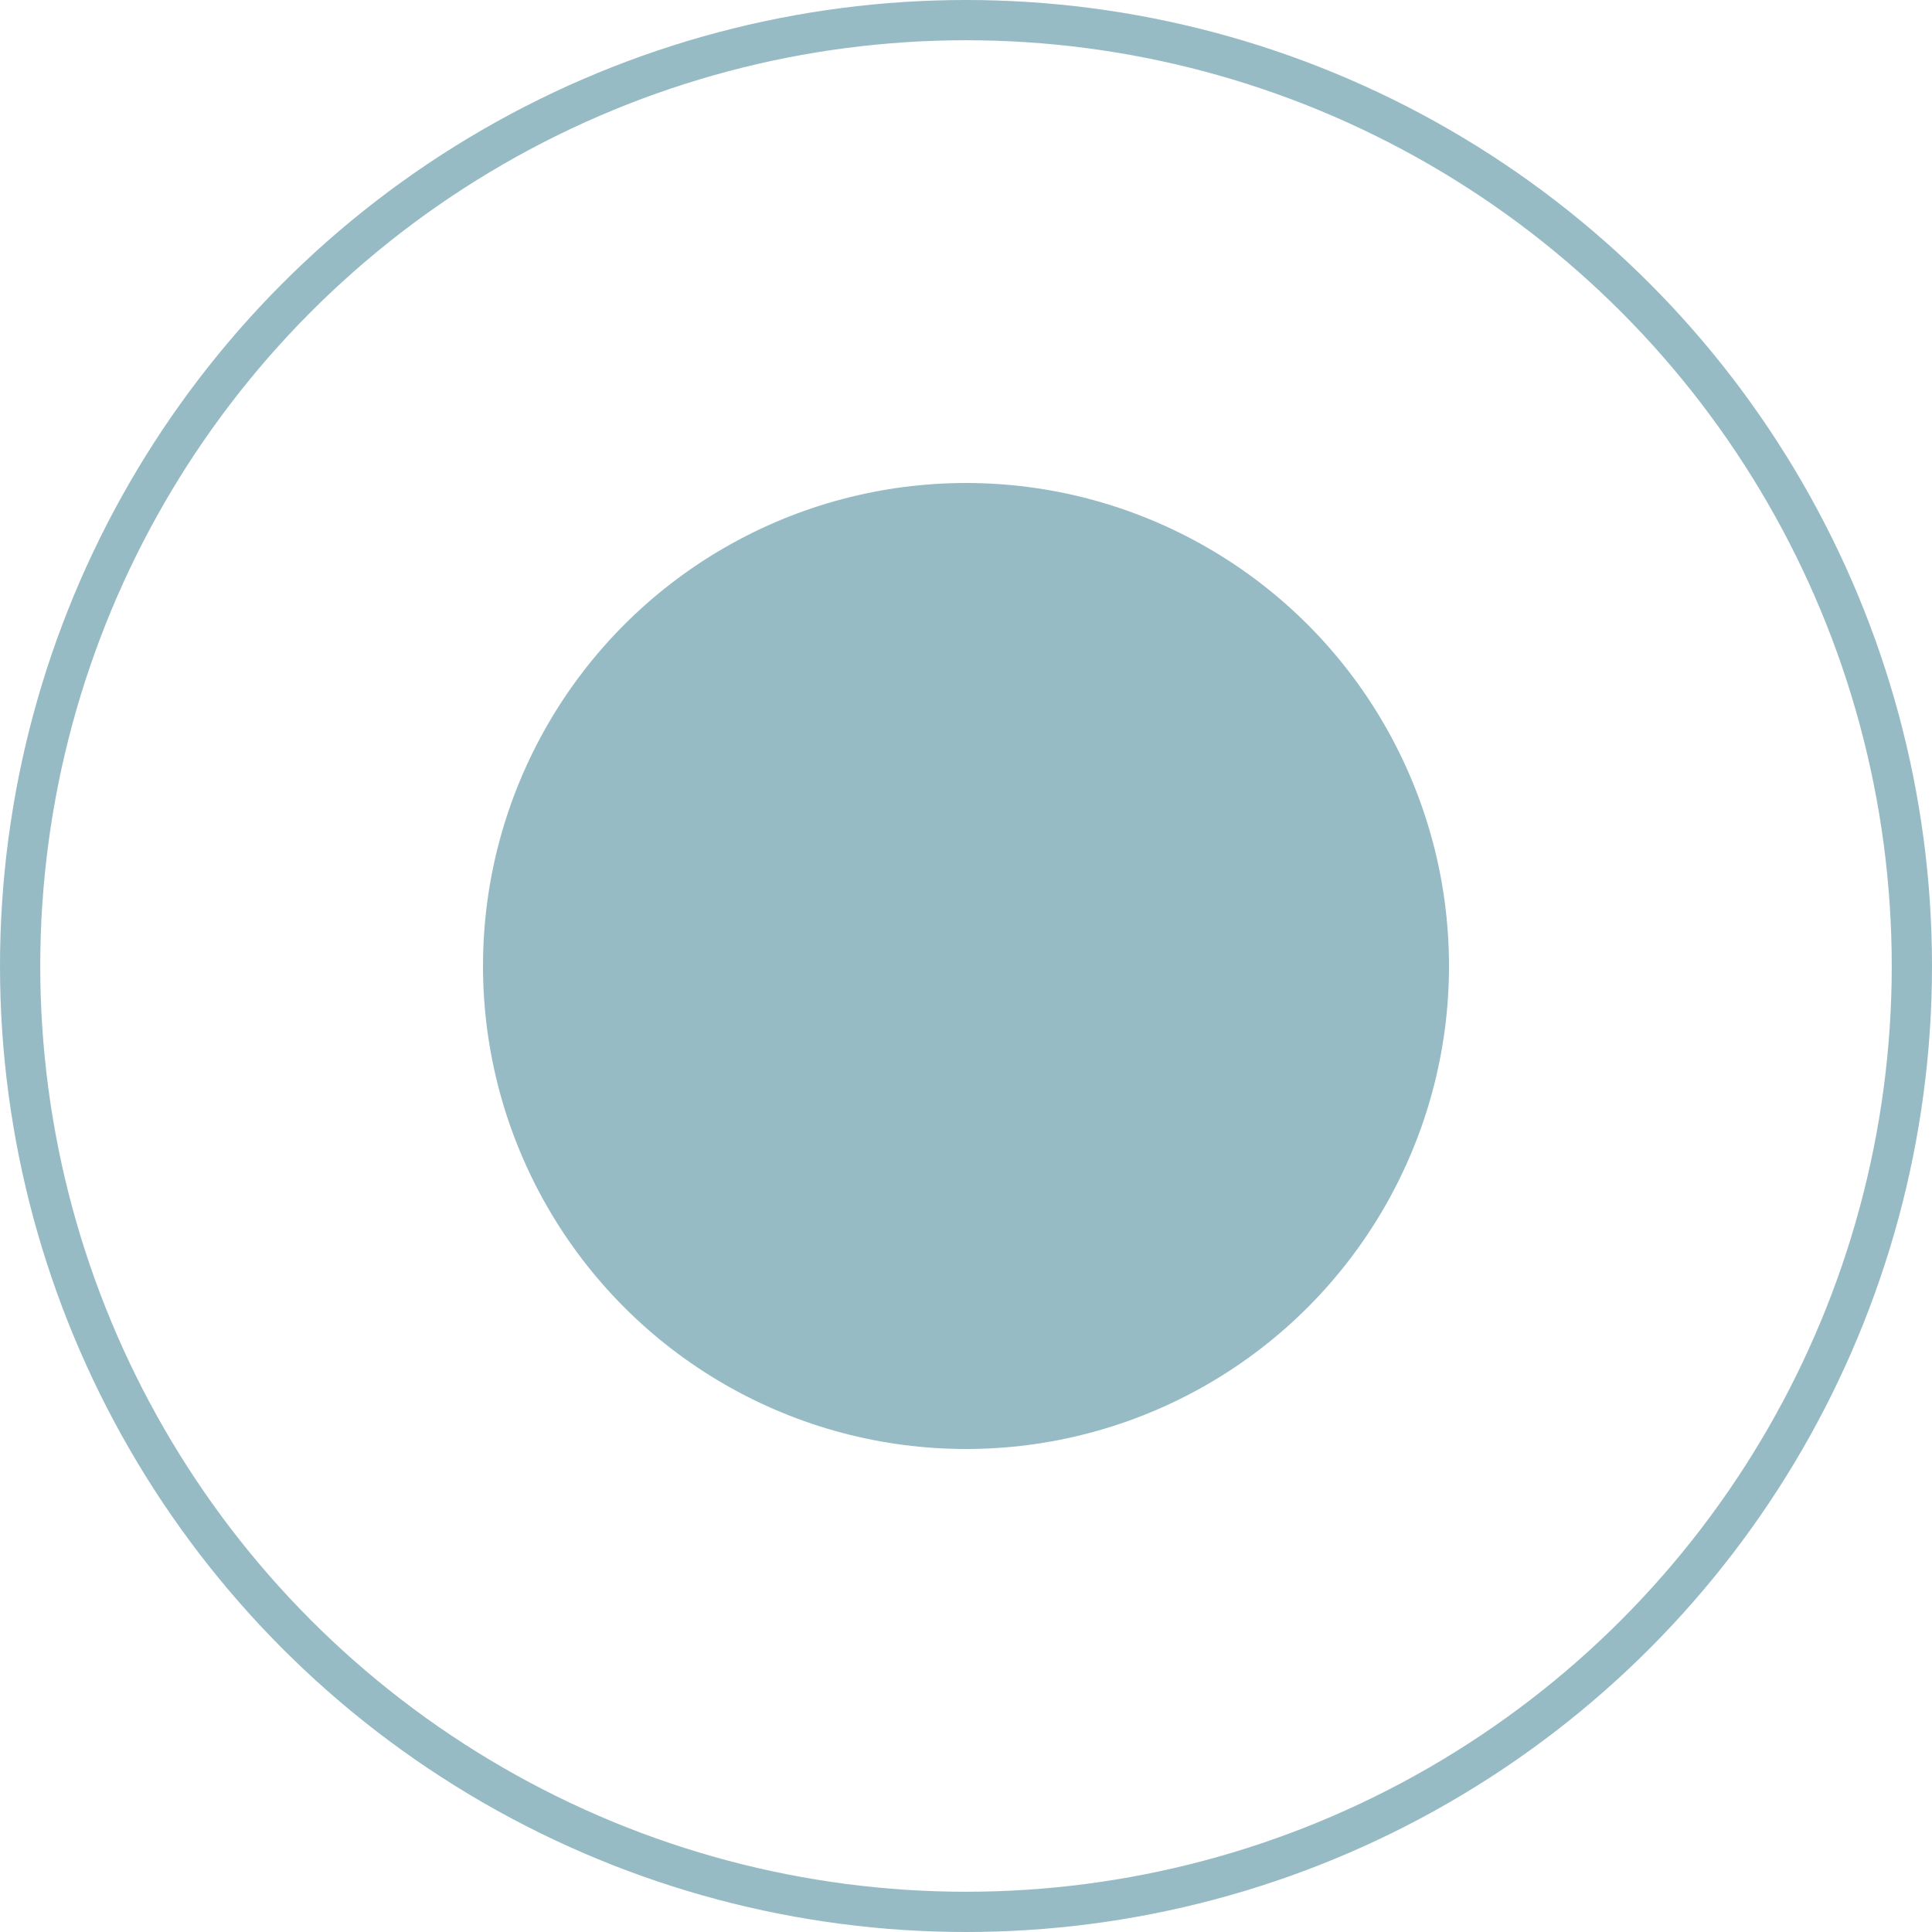
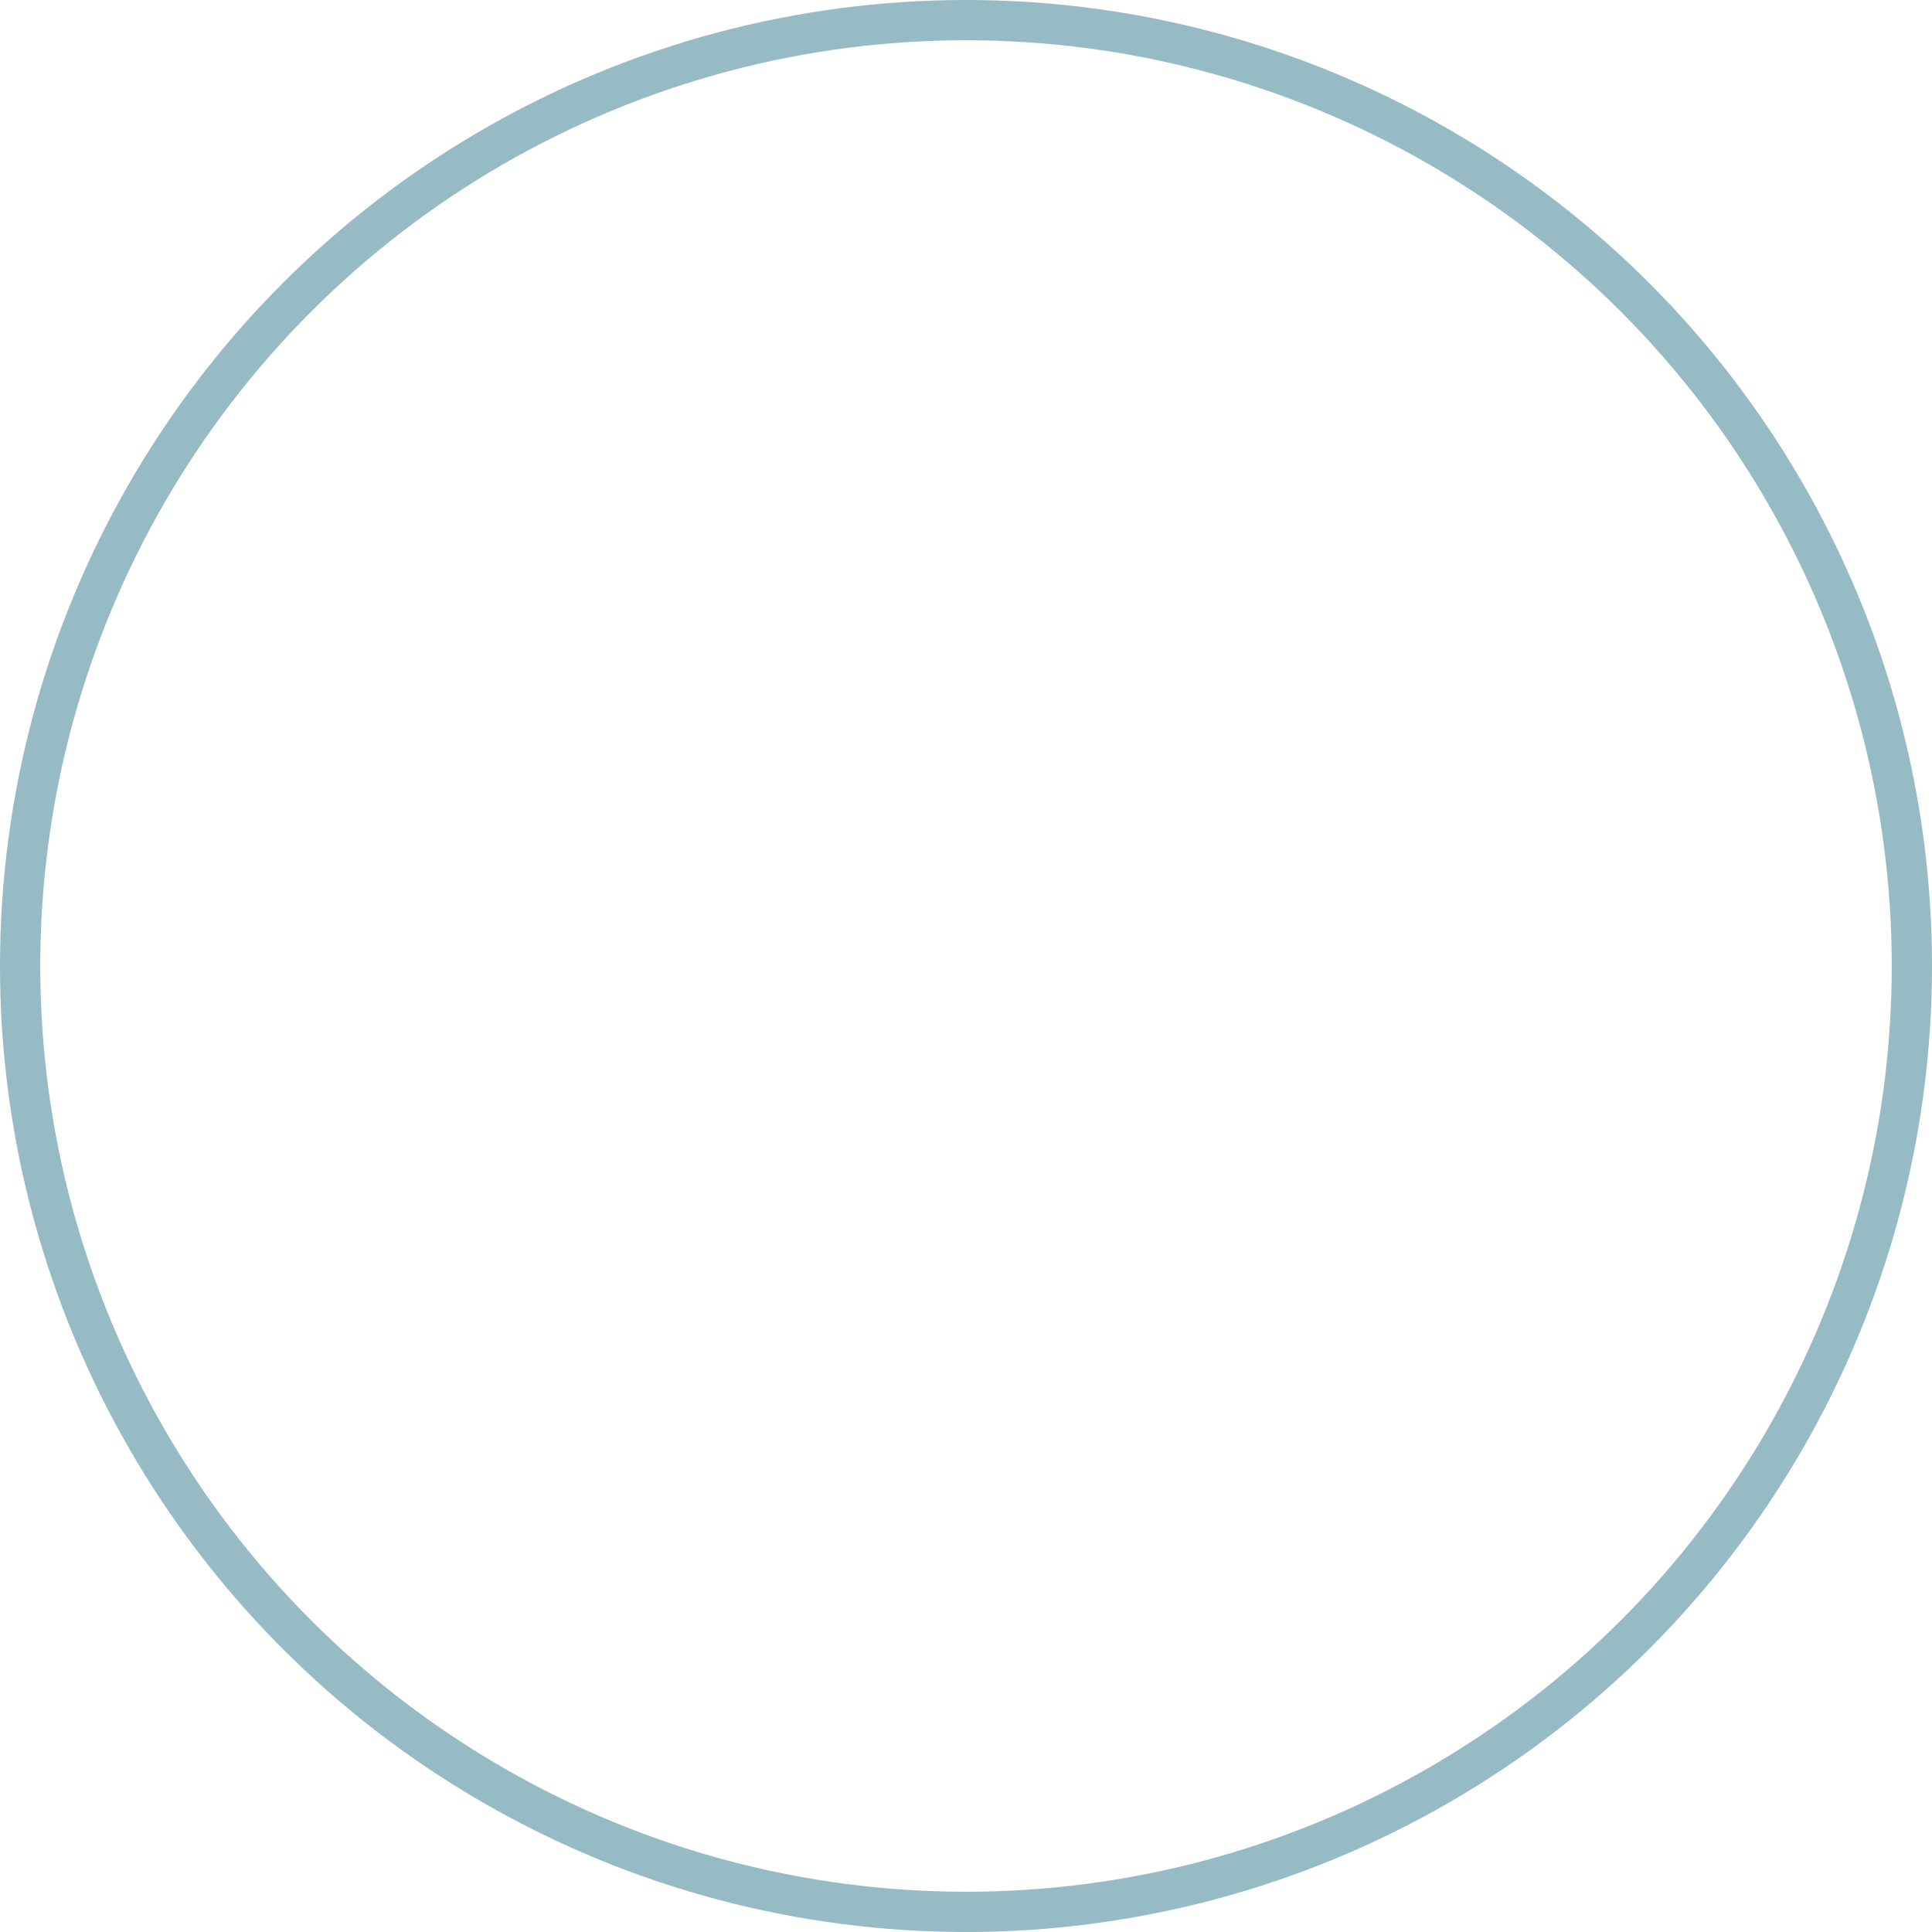
<svg xmlns="http://www.w3.org/2000/svg" width="24" height="24" viewBox="0 0 24 24" fill="none">
  <circle cx="12" cy="12" r="11.75" stroke="#96BBC4" stroke-width="0.5" />
-   <circle cx="12" cy="12" r="5.75" fill="#96BBC4" stroke="#96BBC4" stroke-width="0.5" />
</svg>